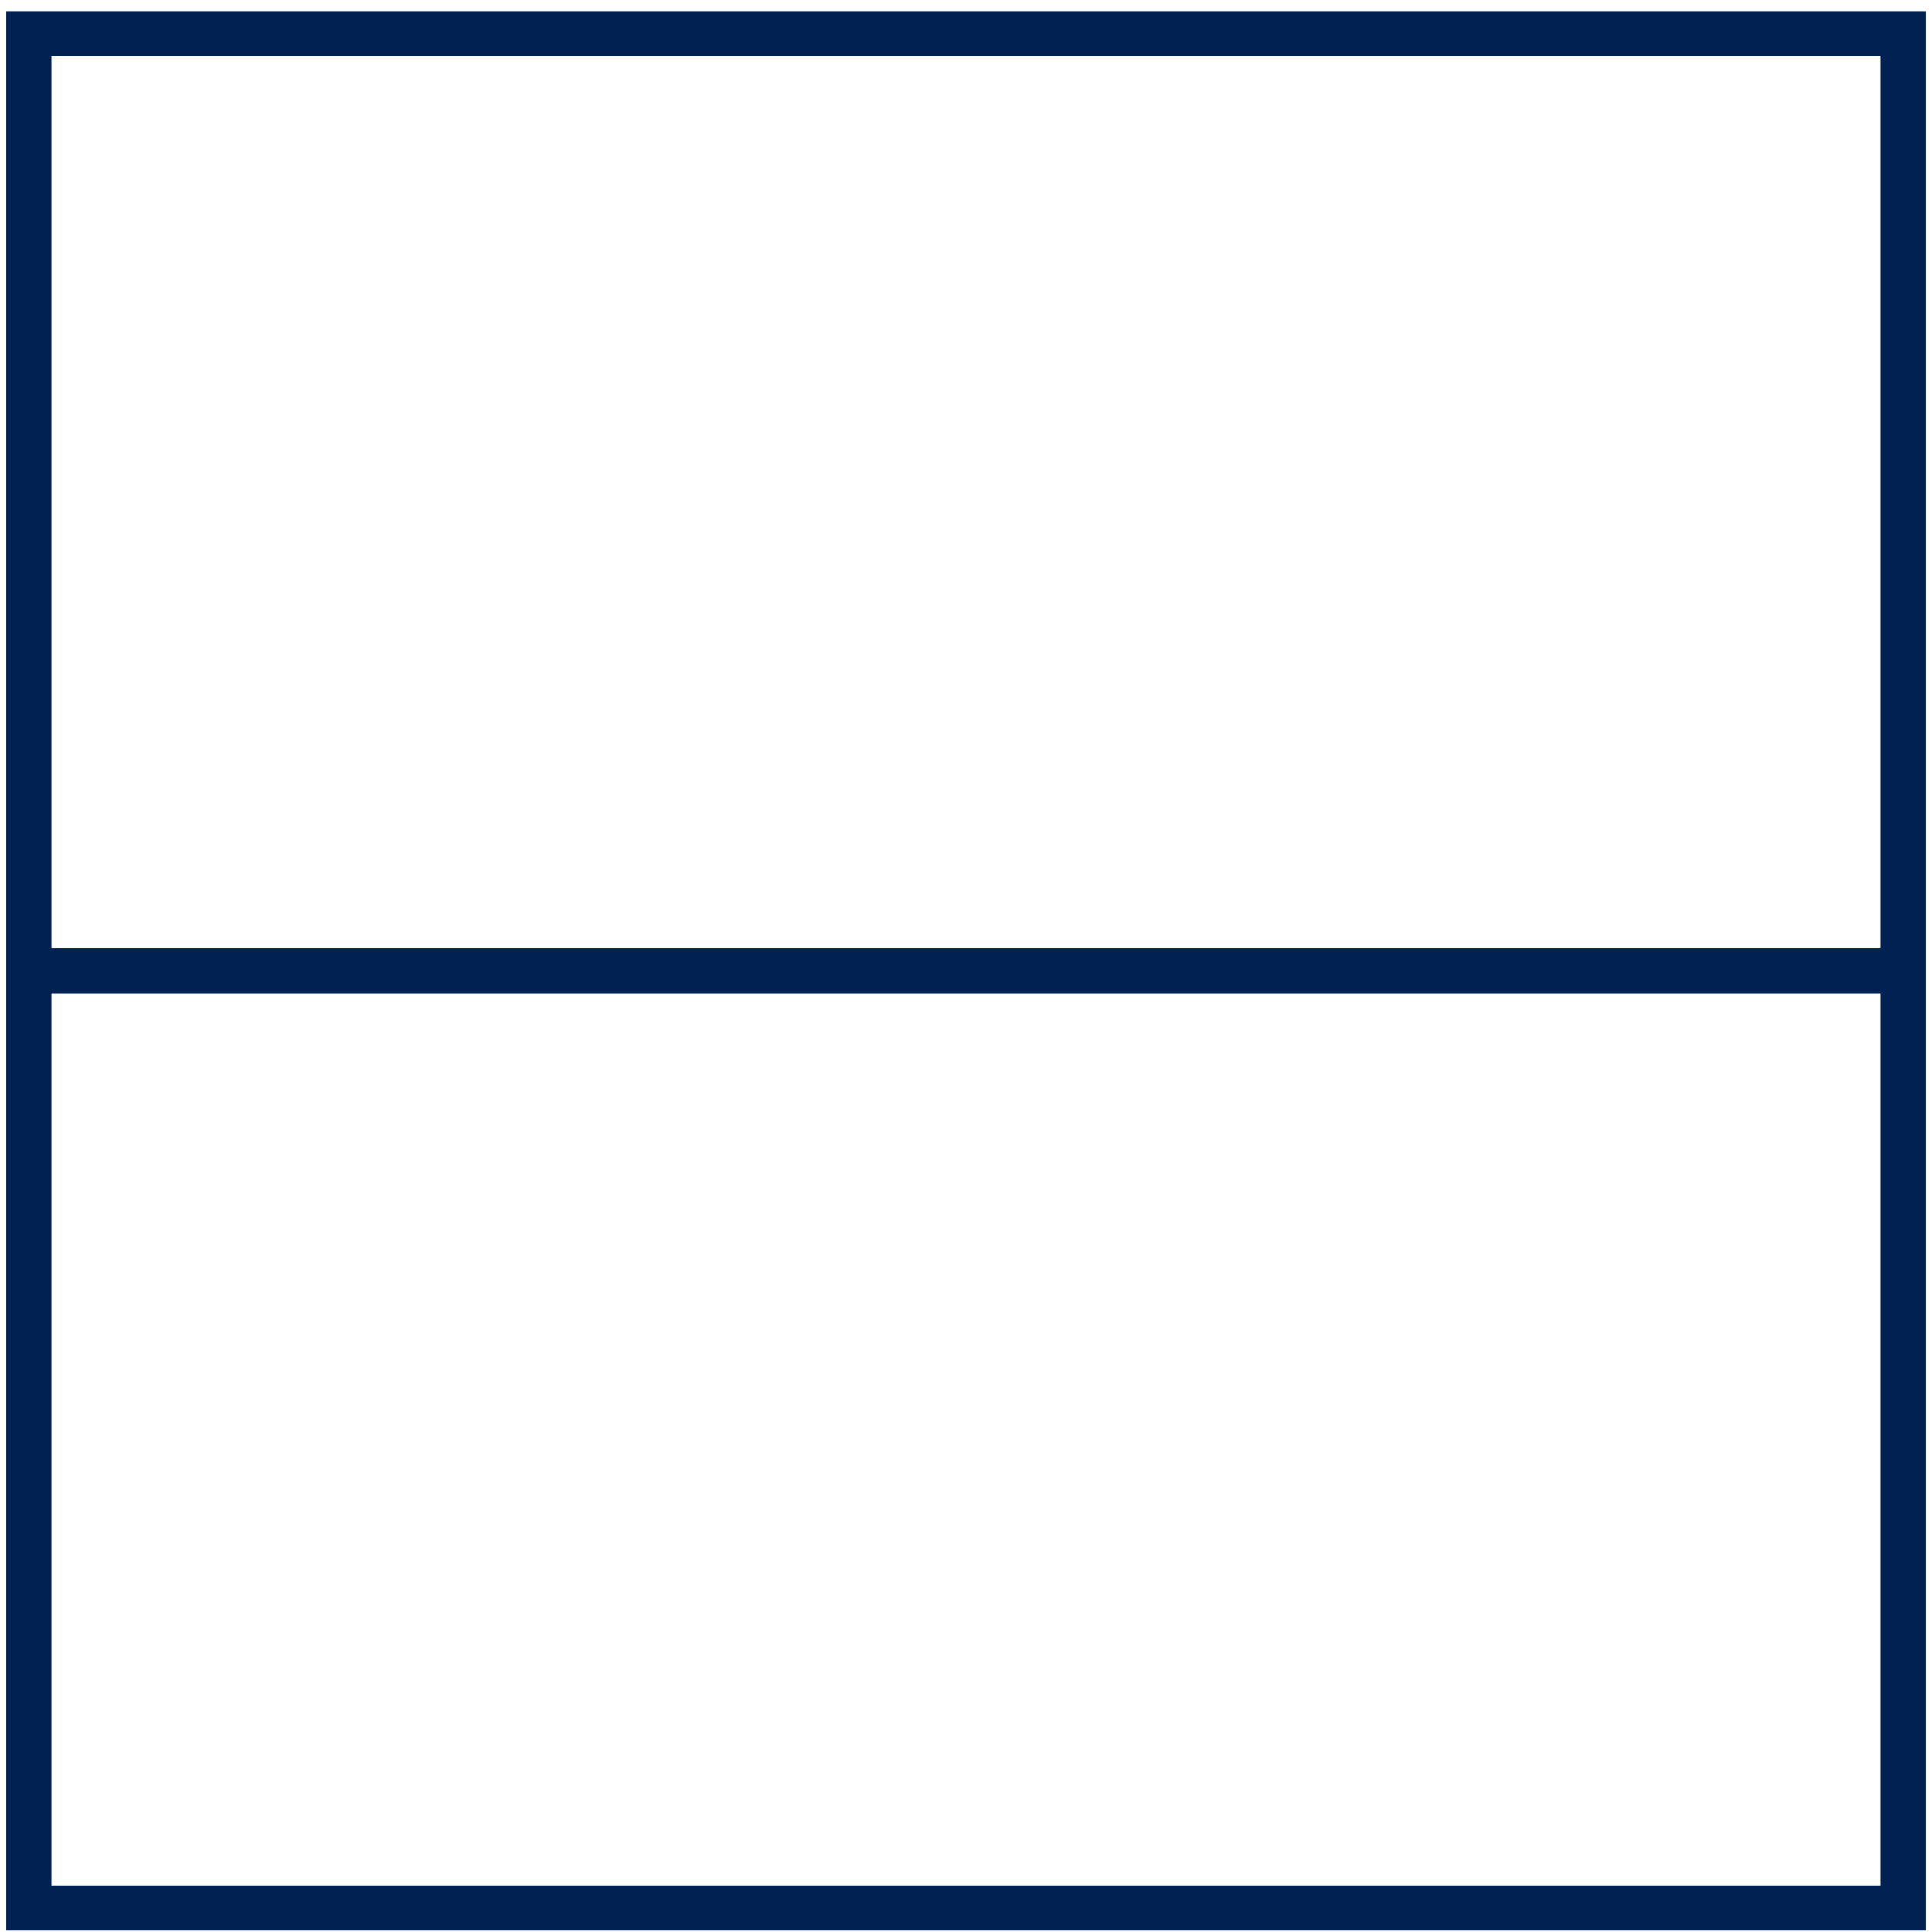
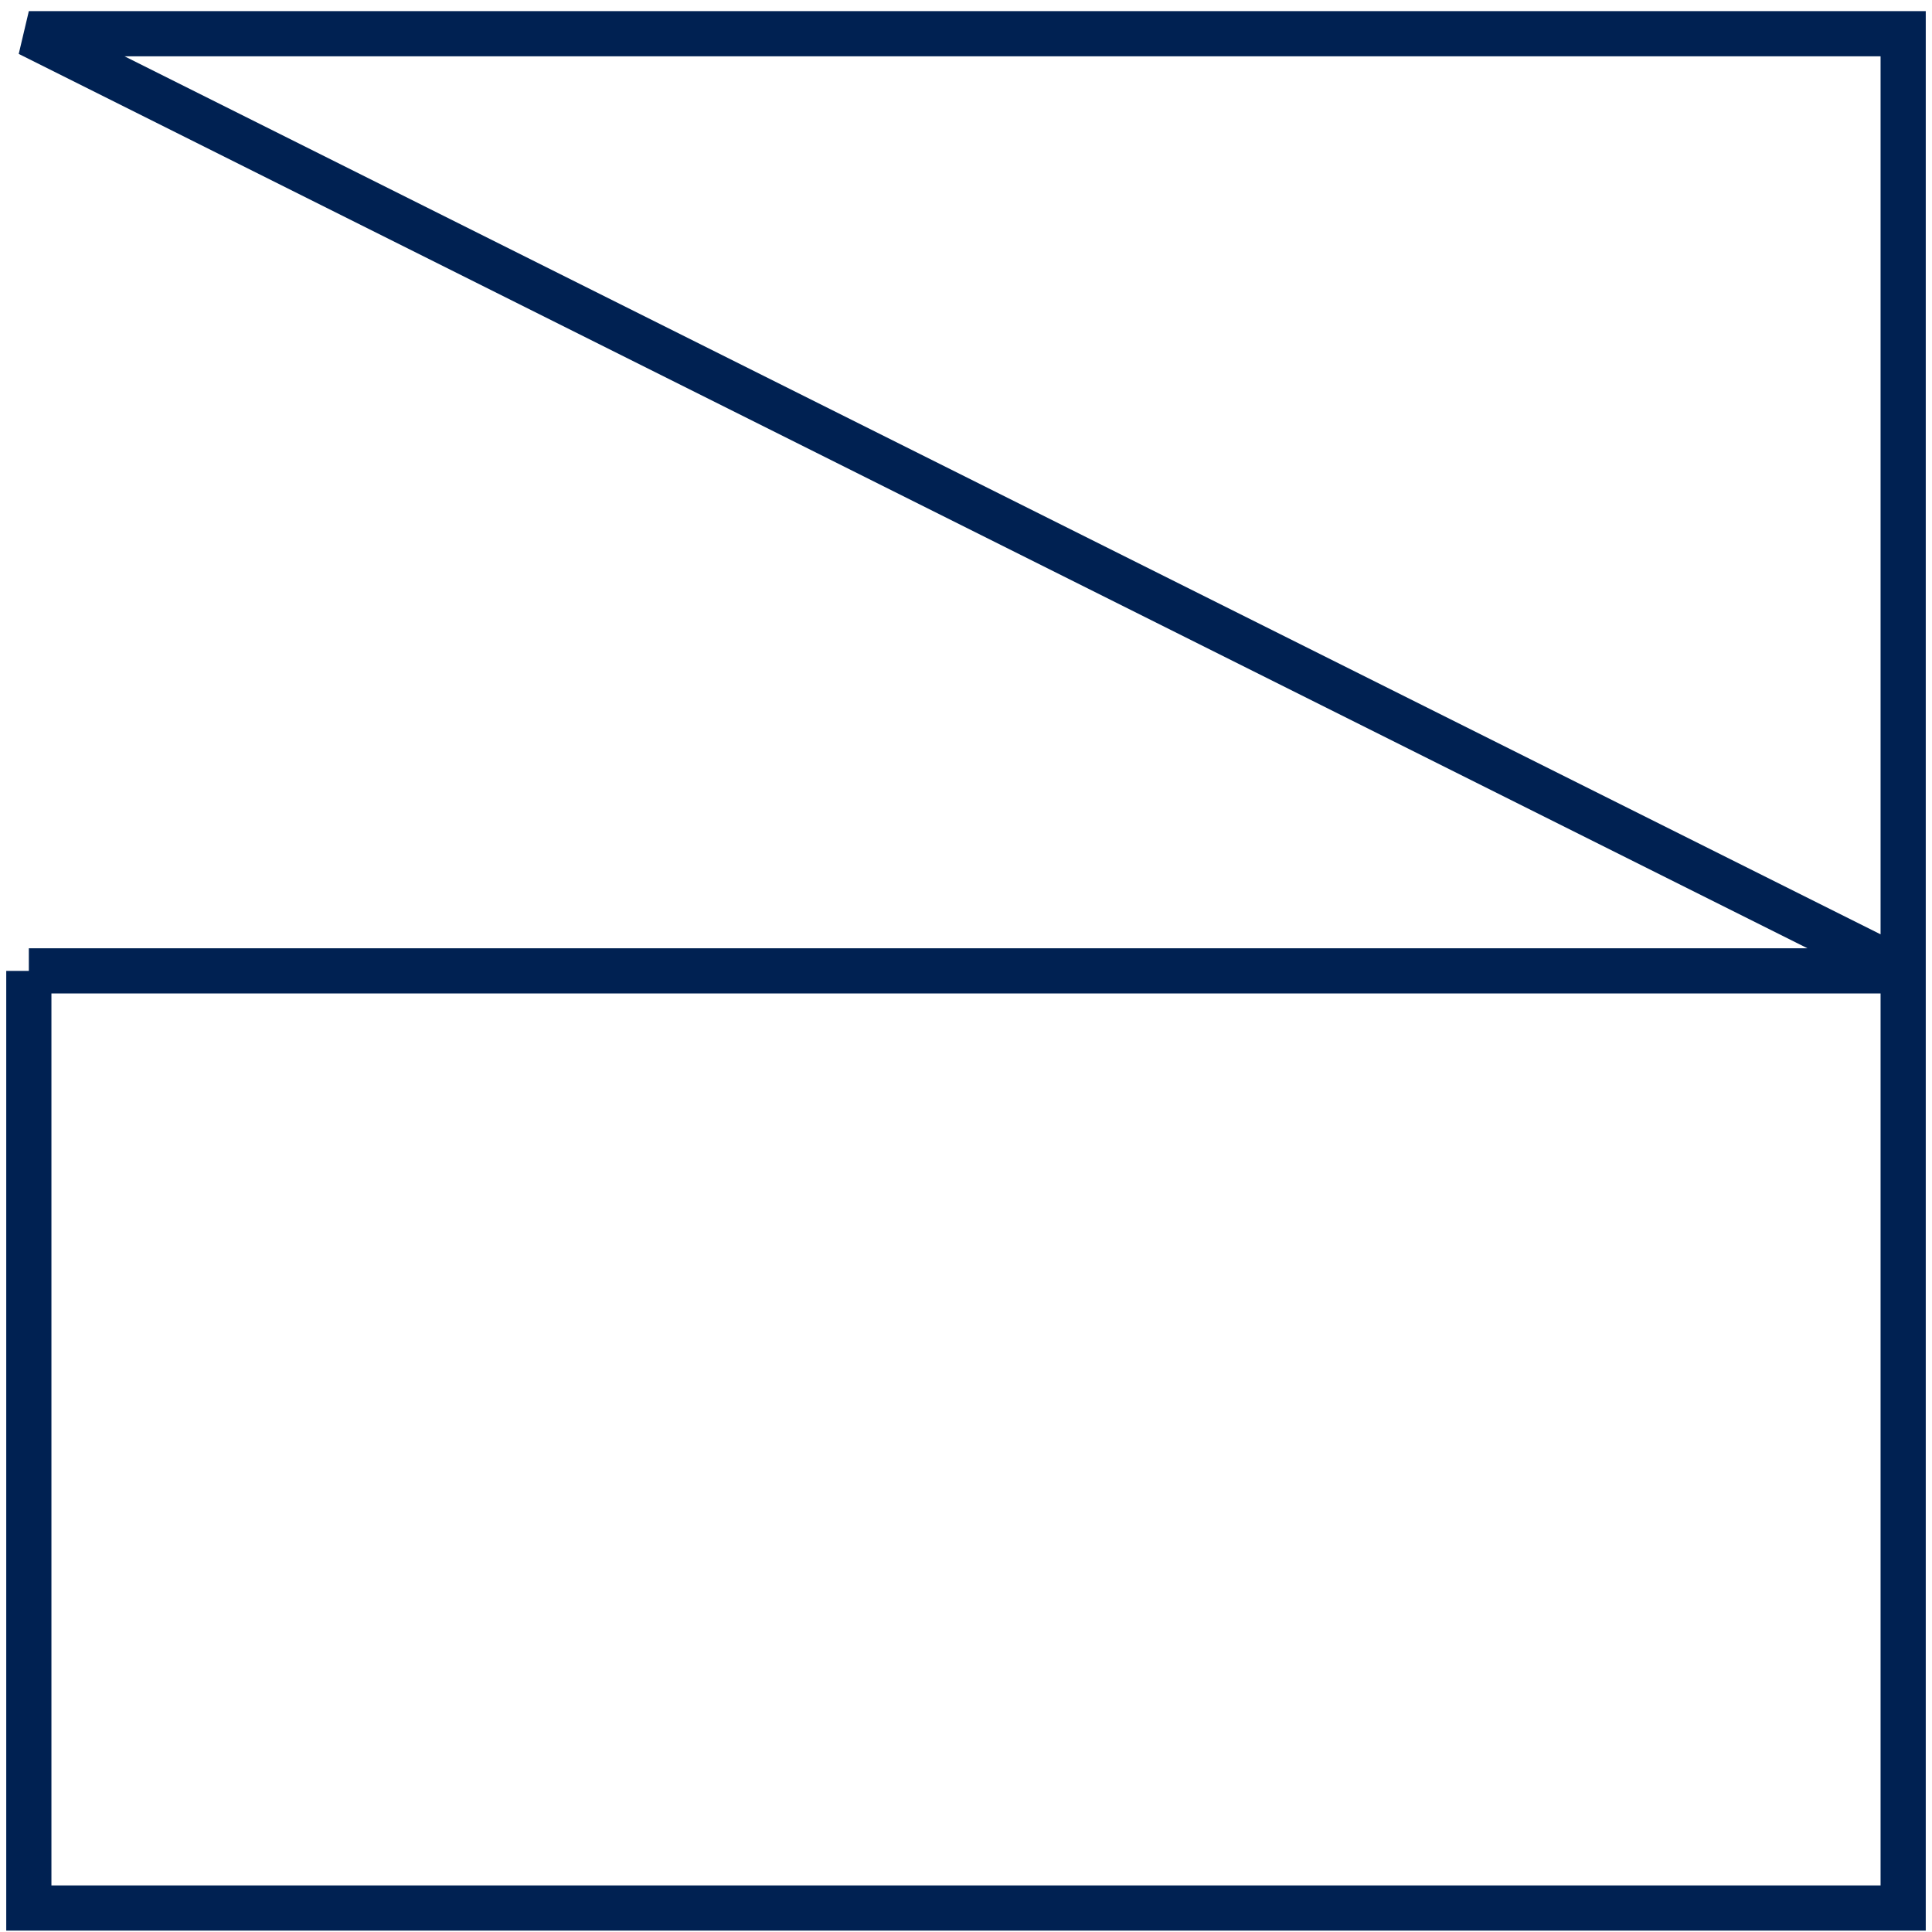
<svg xmlns="http://www.w3.org/2000/svg" width="67" height="67" viewBox="0 0 67 67" fill="none">
-   <path d="M1 33.669L1 66.169L66 66.169L66 33.669M1 33.669L1 1.169L66 1.169V33.669M1 33.669L66 33.669" stroke="#002152" stroke-width="1.567" />
+   <path d="M1 33.669L1 66.169L66 66.169L66 33.669L1 1.169L66 1.169V33.669M1 33.669L66 33.669" stroke="#002152" stroke-width="1.567" />
</svg>